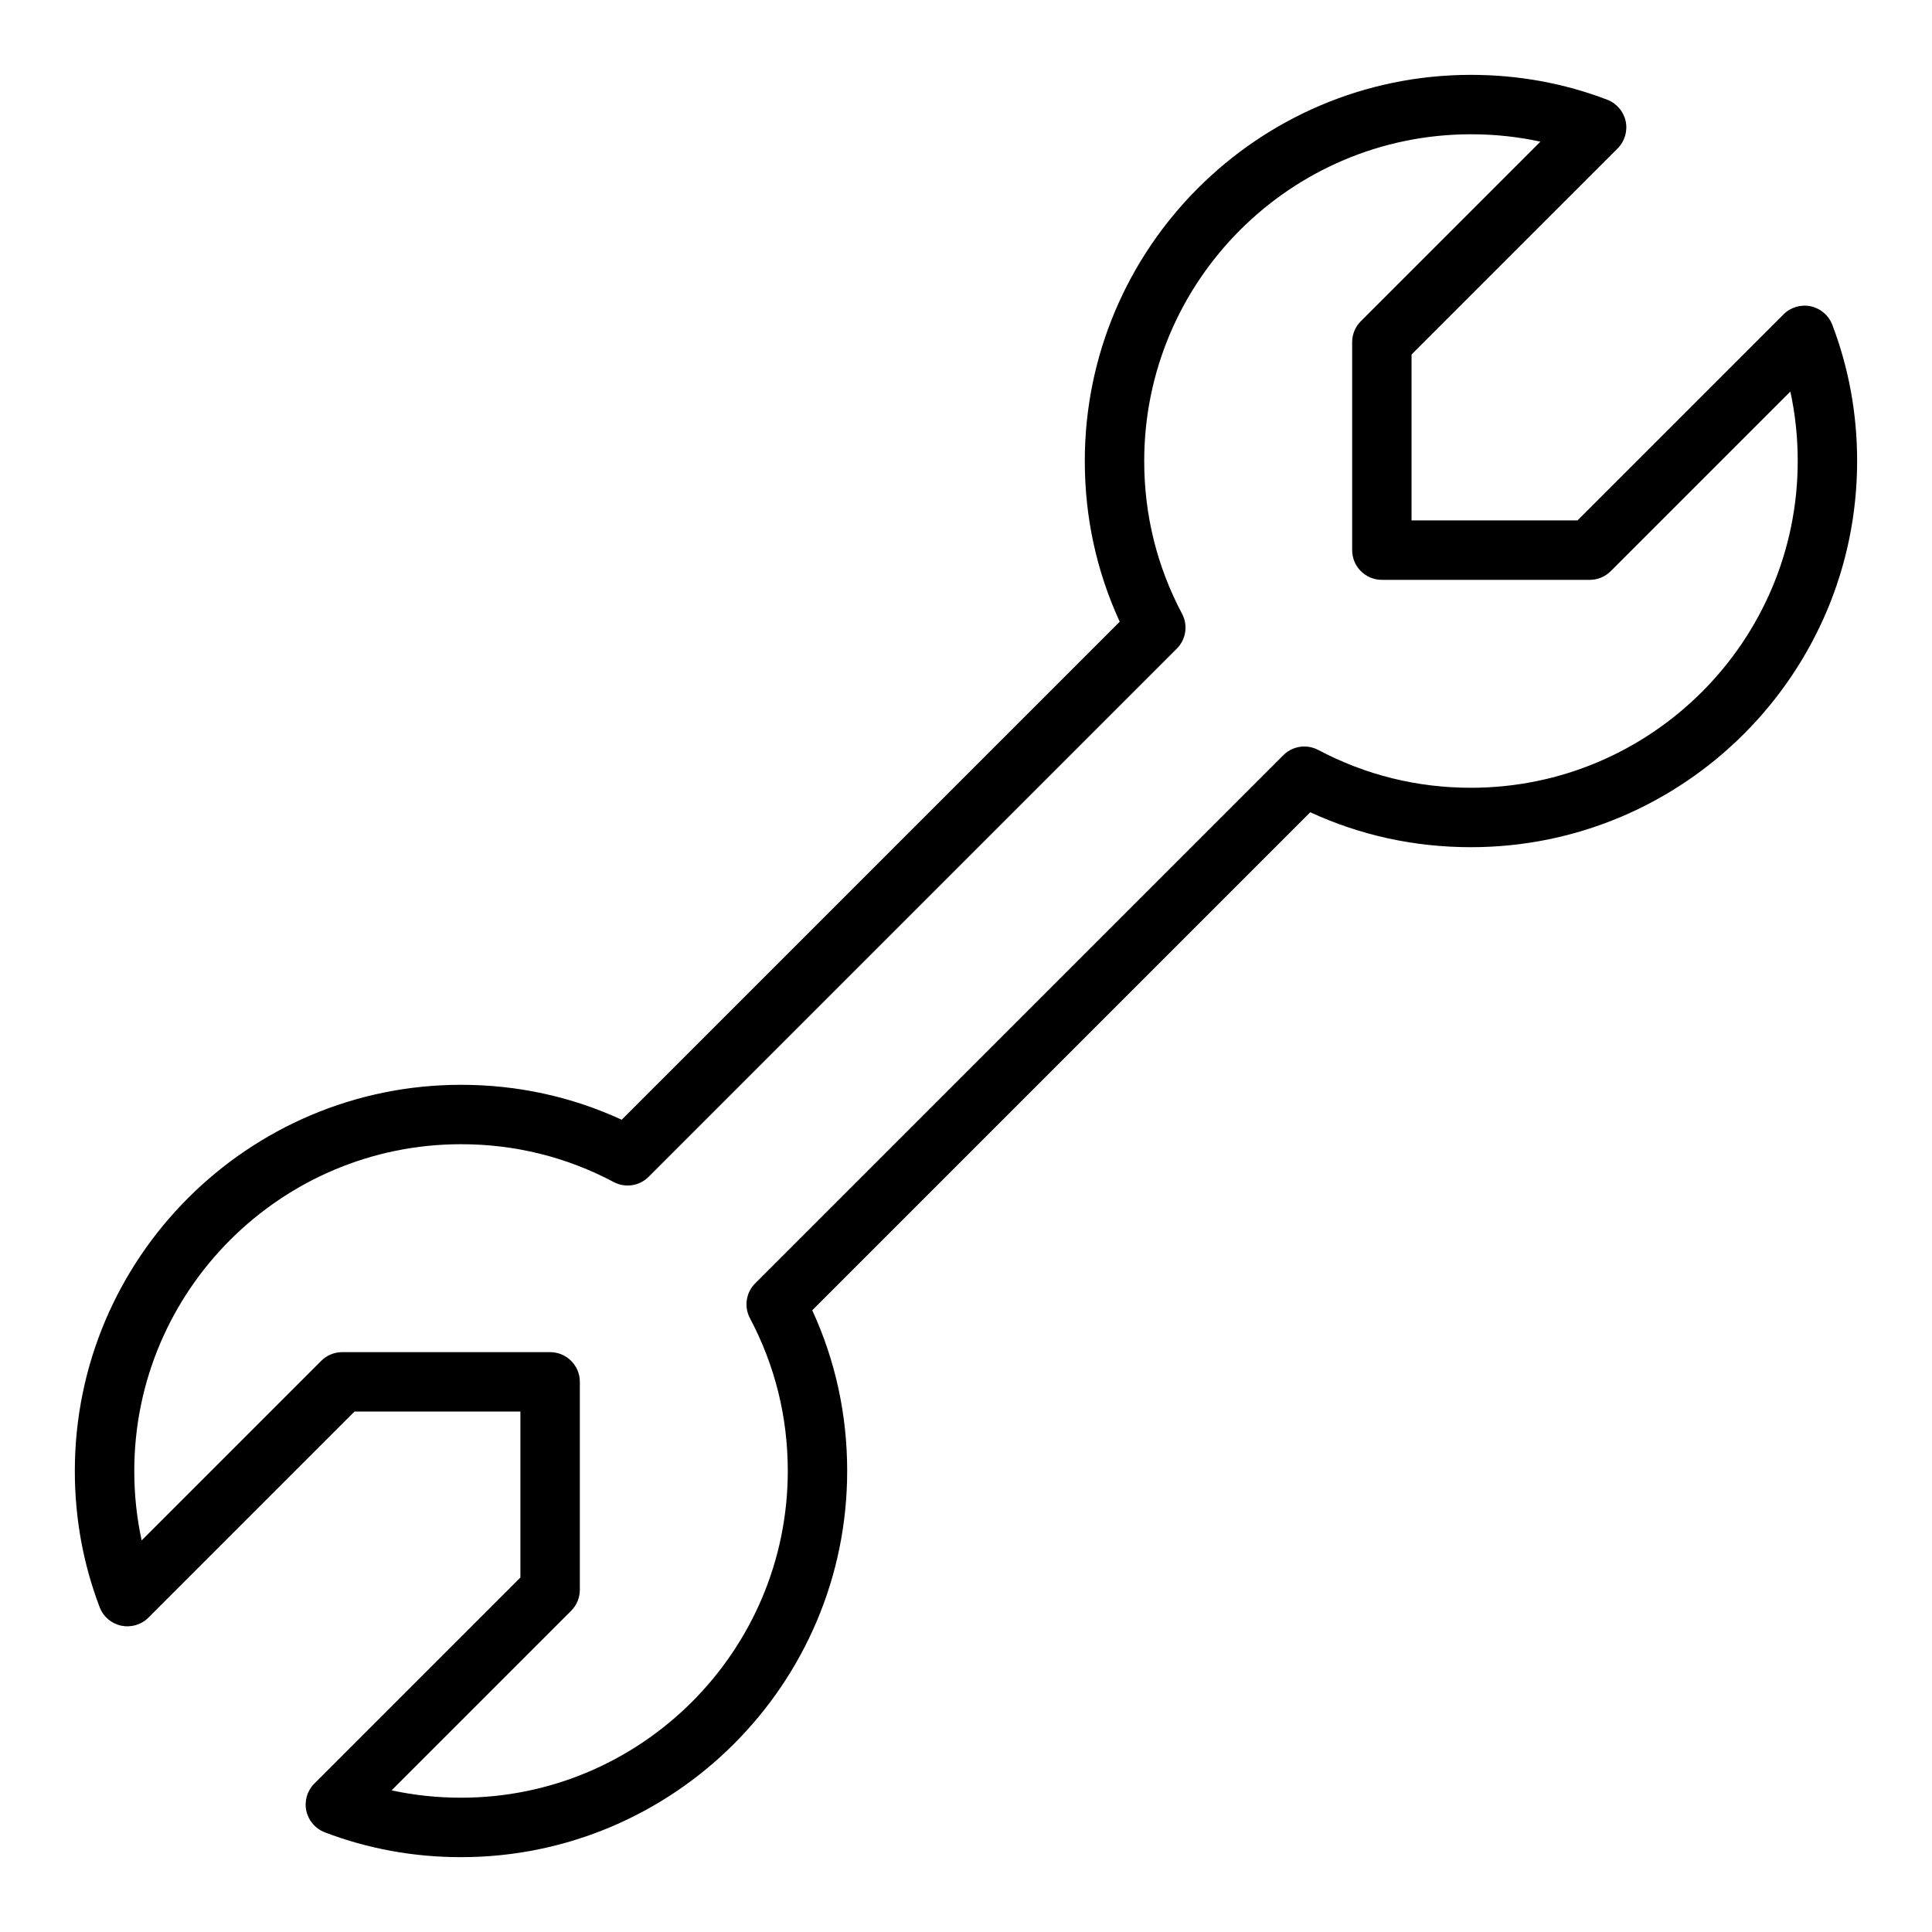
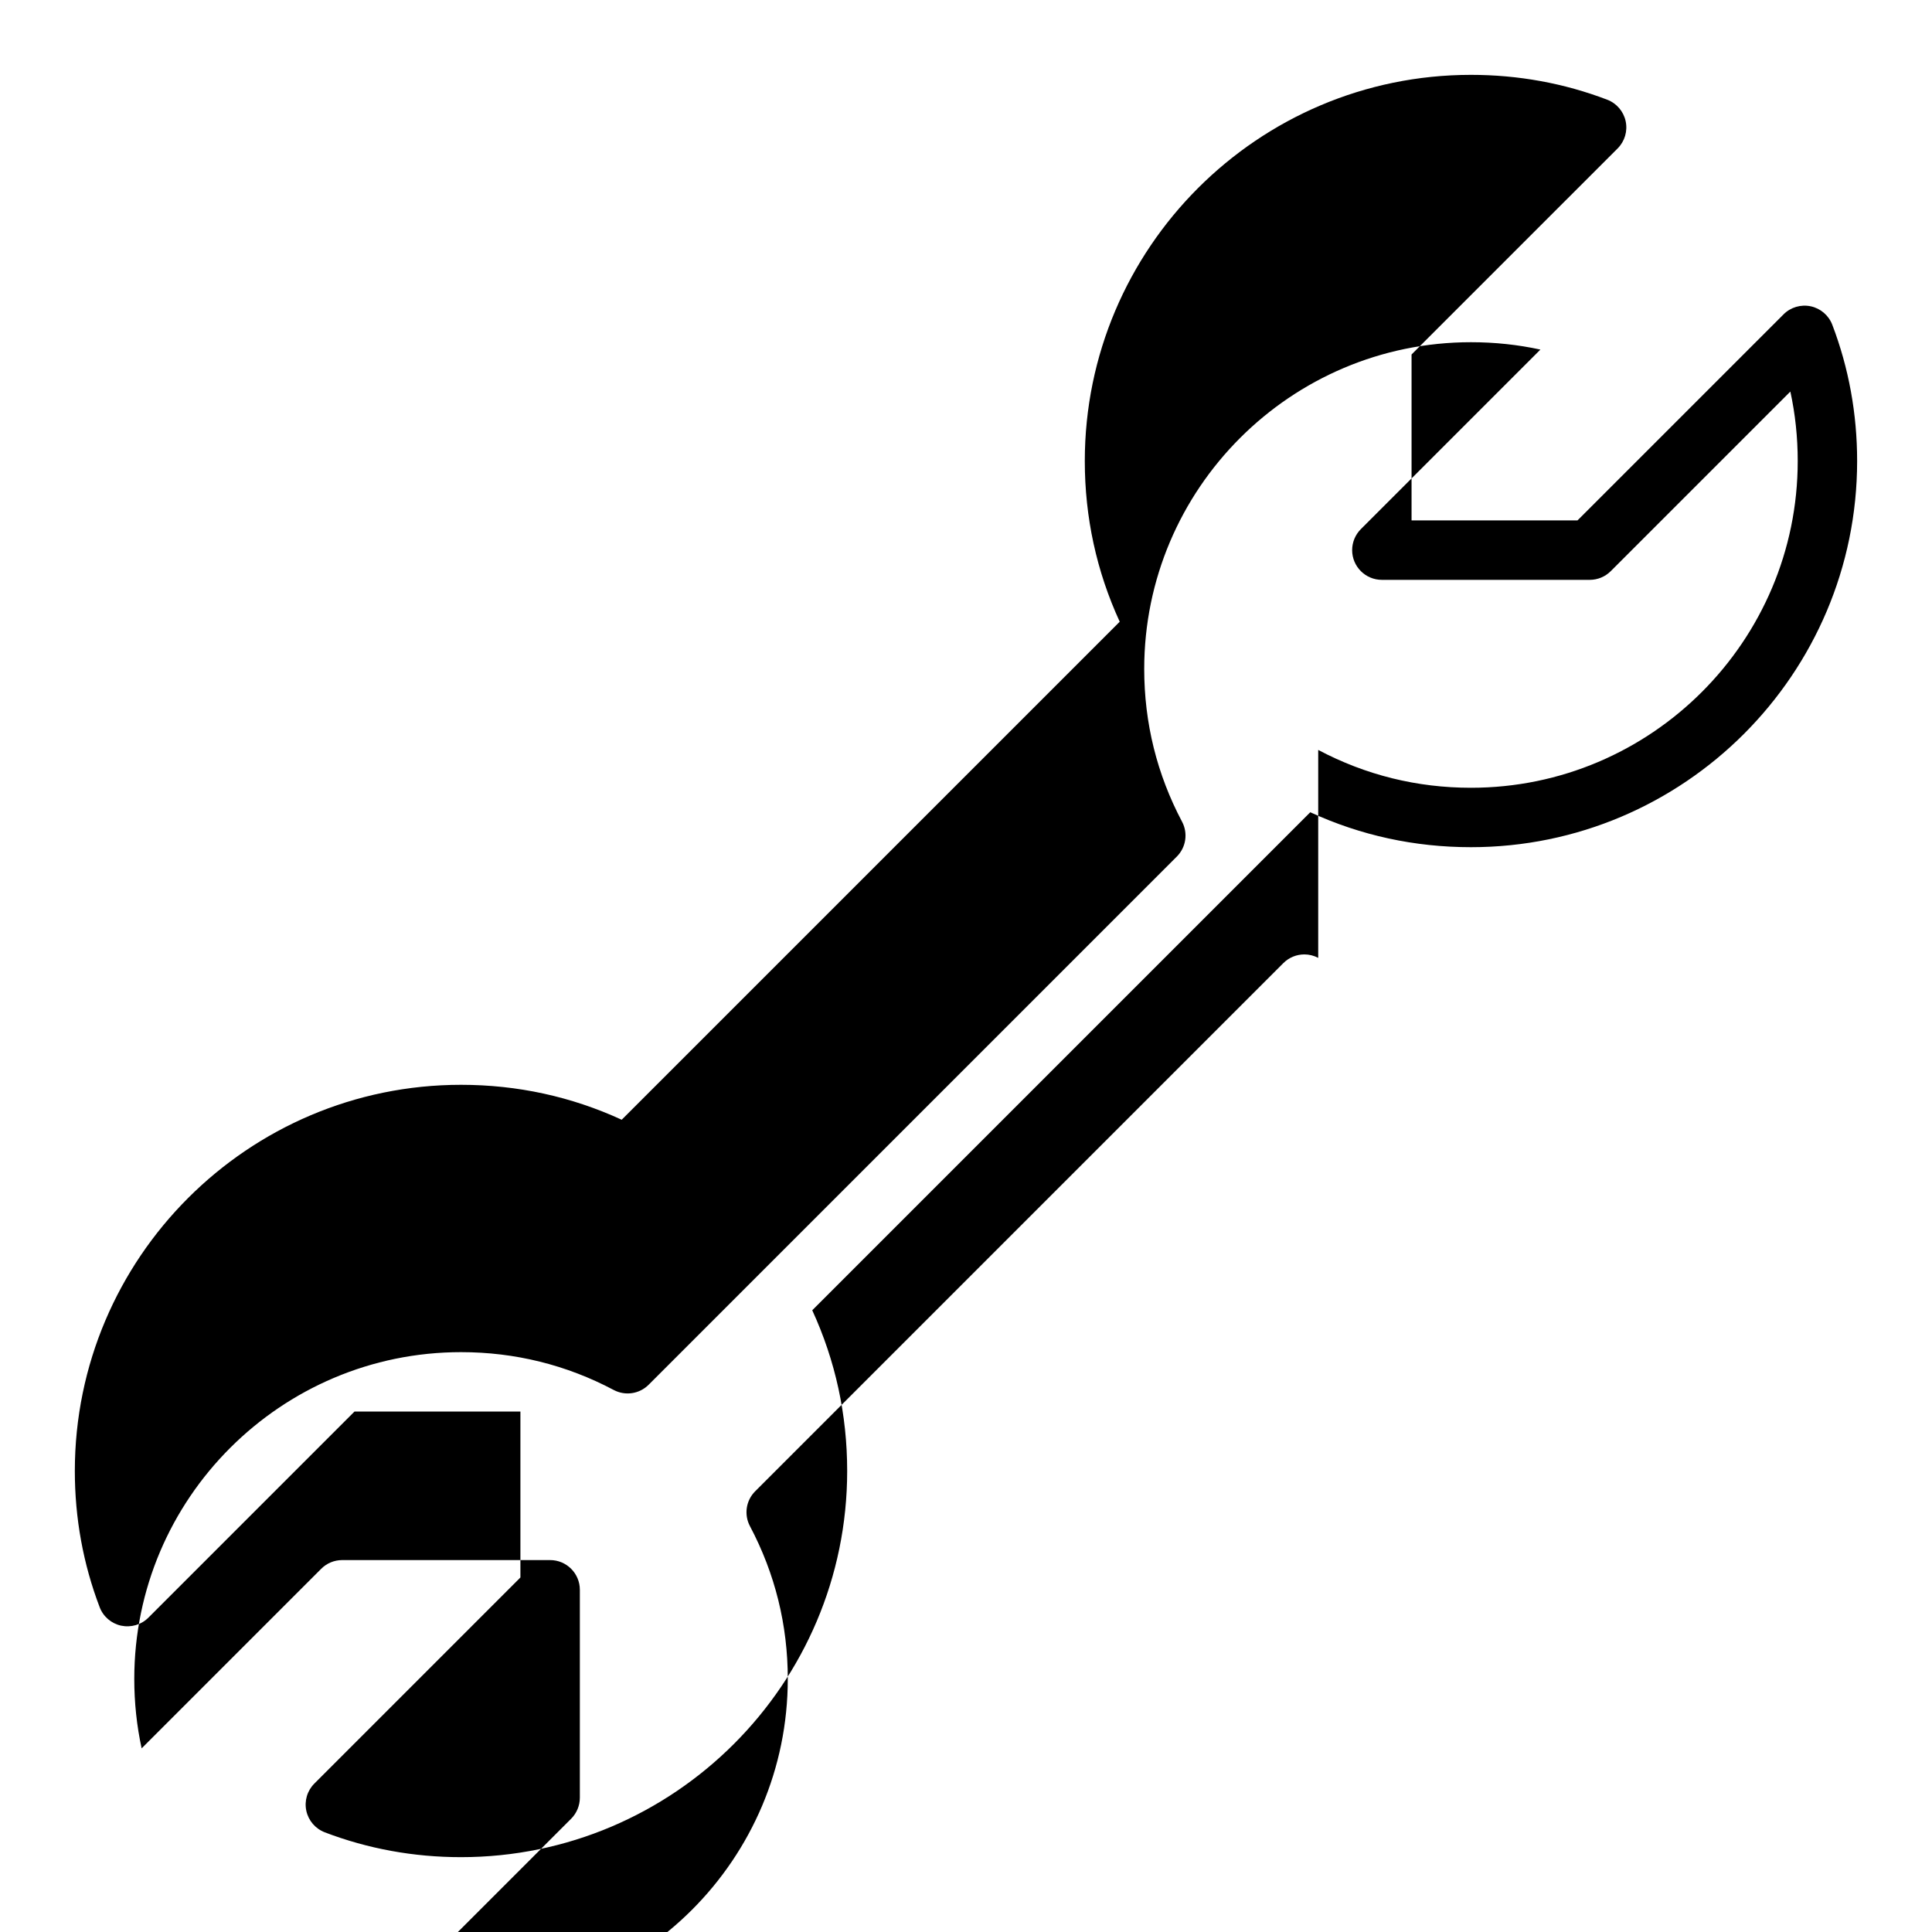
<svg xmlns="http://www.w3.org/2000/svg" fill="#000000" width="800px" height="800px" version="1.1" viewBox="144 144 512 512">
-   <path d="m230.07 629.58c-2.496-0.953-4.336-3.102-4.894-5.707-0.559-2.613 0.242-5.32 2.133-7.211l54.605-54.609v-43.973h-43.973l-54.609 54.609c-1.883 1.891-4.598 2.676-7.211 2.133-2.613-0.559-4.762-2.402-5.707-4.894-4.367-11.441-6.582-23.586-6.582-36.102 0-56.426 45.902-102.34 102.34-102.34 14.918 0 29.223 3.109 42.586 9.258l131.98-131.98c-6.144-13.367-9.254-27.664-9.254-42.586 0-56.426 45.902-102.34 102.34-102.34 12.516 0 24.664 2.211 36.102 6.582 2.496 0.953 4.336 3.102 4.894 5.707 0.559 2.613-0.242 5.32-2.133 7.211l-54.609 54.605v43.973h43.973l54.609-54.609c1.883-1.891 4.606-2.684 7.211-2.133 2.606 0.559 4.754 2.402 5.707 4.894 4.367 11.441 6.582 23.586 6.582 36.105 0 56.434-45.91 102.34-102.34 102.34-14.926 0-29.223-3.109-42.586-9.258l-131.98 131.98c6.148 13.367 9.258 27.664 9.258 42.59 0 56.426-45.91 102.34-102.34 102.34-12.52 0-24.664-2.215-36.102-6.582zm263.27-286.84c12.559 6.652 26.176 10.027 40.48 10.027 47.742 0 86.594-38.848 86.594-86.594 0-6.273-0.652-12.43-1.953-18.406l-47.586 47.586c-1.48 1.484-3.481 2.312-5.566 2.312h-55.105c-4.344 0-7.871-3.527-7.871-7.871v-55.105c0-2.086 0.828-4.086 2.305-5.566l47.586-47.586c-5.973-1.301-12.129-1.953-18.402-1.953-47.742 0-86.594 38.848-86.594 86.594 0 14.305 3.379 27.922 10.027 40.477 1.621 3.055 1.055 6.809-1.395 9.25l-139.96 139.96c-2.449 2.449-6.188 3.008-9.25 1.395-12.551-6.652-26.172-10.031-40.473-10.031-47.746 0-86.594 38.848-86.594 86.594 0 6.273 0.652 12.43 1.953 18.406l47.586-47.586c1.473-1.484 3.481-2.309 5.566-2.309h55.105c4.344 0 7.871 3.527 7.871 7.871v55.105c0 2.086-0.836 4.094-2.305 5.566l-47.586 47.586c5.973 1.297 12.125 1.949 18.402 1.949 47.742 0 86.594-38.848 86.594-86.594 0-14.305-3.379-27.922-10.027-40.477-1.621-3.055-1.055-6.809 1.395-9.25l139.96-139.96c1.512-1.512 3.527-2.305 5.574-2.305 1.246 0 2.504 0.301 3.668 0.914z" />
+   <path d="m230.07 629.58c-2.496-0.953-4.336-3.102-4.894-5.707-0.559-2.613 0.242-5.32 2.133-7.211l54.605-54.609v-43.973h-43.973l-54.609 54.609c-1.883 1.891-4.598 2.676-7.211 2.133-2.613-0.559-4.762-2.402-5.707-4.894-4.367-11.441-6.582-23.586-6.582-36.102 0-56.426 45.902-102.34 102.34-102.34 14.918 0 29.223 3.109 42.586 9.258l131.98-131.98c-6.144-13.367-9.254-27.664-9.254-42.586 0-56.426 45.902-102.34 102.34-102.34 12.516 0 24.664 2.211 36.102 6.582 2.496 0.953 4.336 3.102 4.894 5.707 0.559 2.613-0.242 5.32-2.133 7.211l-54.609 54.605v43.973h43.973l54.609-54.609c1.883-1.891 4.606-2.684 7.211-2.133 2.606 0.559 4.754 2.402 5.707 4.894 4.367 11.441 6.582 23.586 6.582 36.105 0 56.434-45.91 102.34-102.34 102.34-14.926 0-29.223-3.109-42.586-9.258l-131.98 131.98c6.148 13.367 9.258 27.664 9.258 42.59 0 56.426-45.91 102.34-102.34 102.34-12.52 0-24.664-2.215-36.102-6.582zm263.27-286.84c12.559 6.652 26.176 10.027 40.48 10.027 47.742 0 86.594-38.848 86.594-86.594 0-6.273-0.652-12.43-1.953-18.406l-47.586 47.586c-1.48 1.484-3.481 2.312-5.566 2.312h-55.105c-4.344 0-7.871-3.527-7.871-7.871c0-2.086 0.828-4.086 2.305-5.566l47.586-47.586c-5.973-1.301-12.129-1.953-18.402-1.953-47.742 0-86.594 38.848-86.594 86.594 0 14.305 3.379 27.922 10.027 40.477 1.621 3.055 1.055 6.809-1.395 9.25l-139.96 139.96c-2.449 2.449-6.188 3.008-9.25 1.395-12.551-6.652-26.172-10.031-40.473-10.031-47.746 0-86.594 38.848-86.594 86.594 0 6.273 0.652 12.43 1.953 18.406l47.586-47.586c1.473-1.484 3.481-2.309 5.566-2.309h55.105c4.344 0 7.871 3.527 7.871 7.871v55.105c0 2.086-0.836 4.094-2.305 5.566l-47.586 47.586c5.973 1.297 12.125 1.949 18.402 1.949 47.742 0 86.594-38.848 86.594-86.594 0-14.305-3.379-27.922-10.027-40.477-1.621-3.055-1.055-6.809 1.395-9.25l139.96-139.96c1.512-1.512 3.527-2.305 5.574-2.305 1.246 0 2.504 0.301 3.668 0.914z" />
</svg>